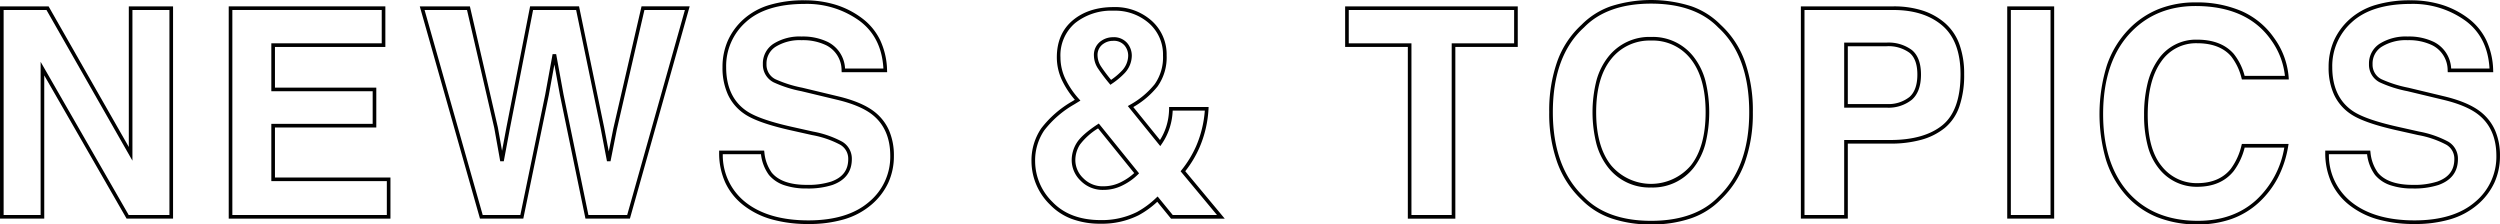
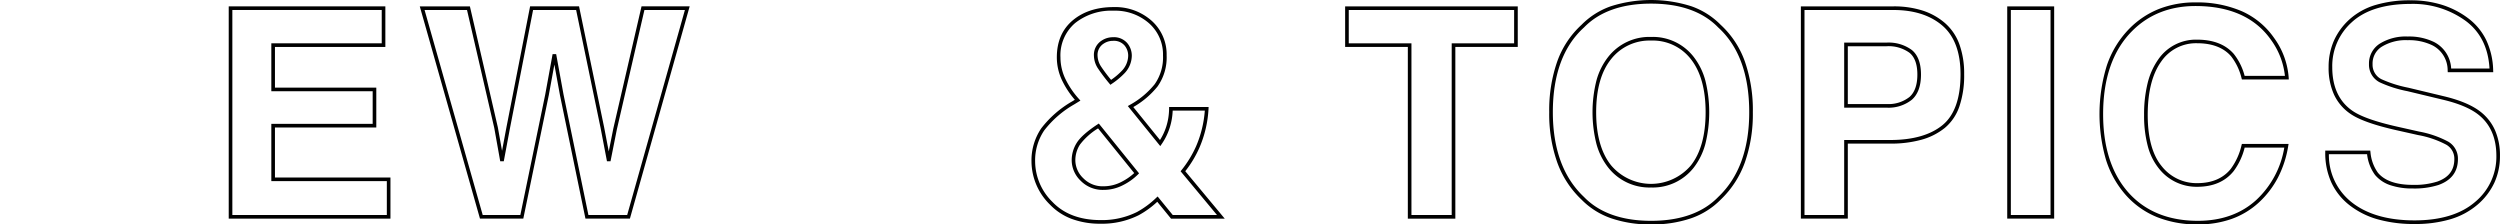
<svg xmlns="http://www.w3.org/2000/svg" width="689.929" height="61.937" viewBox="0 0 689.929 61.937">
  <g transform="translate(-430.398 -869.947)">
-     <path d="M478.156,930.283h-12.82l-22.727-39.526v39.526H430.4V871.705h13.408l22.139,38.809V871.705h12.211Zm-12.242-1h11.242V872.705H466.945v41.581l-23.719-41.581H431.4v56.578h10.211V887.011Z" />
    <path d="M538.152,930.283H493.519V871.705h43.226v11.2H506.277v11.226h27.968v11H506.277v13.805h31.875Zm-43.633-1h42.633v-9.352H505.277V904.126h27.968v-9H505.277V881.9h30.468v-9.2H494.519Z" />
    <path d="M546.244,871.705h13.832l7.712,33.38,1.16,6.488,1.177-6.3,6.565-33.572H590.2l.083.4,6.838,32.975,1.276,6.666,1.261-6.332,7.784-33.708h13.285l-.179.635-16.314,57.943H591.966l-.082-.4L584.928,896.2l-1.539-8.437-1.541,8.448-7.035,34.071H562.855l-.1-.364Zm13.037,1H547.567l16.044,56.578H574l6.869-33.268,2.03-11.127h.984l2.03,11.127,6.869,33.268h10.7l15.929-56.578H608.24l-7.6,32.925-1.756,8.82-.981,0-1.757-9.176-6.753-32.566H577.512l-6.406,32.76-1.678,8.98-.984,0-1.639-9.168Z" />
-     <path d="M653.5,931.767a36.736,36.736,0,0,1-10.188-1.3,22.512,22.512,0,0,1-7.819-3.942,17.065,17.065,0,0,1-4.977-6.281,19.7,19.7,0,0,1-1.656-8.231v-.5H641.28l.06.431a11.412,11.412,0,0,0,2.04,5.651c1.843,2.237,5.091,3.371,9.652,3.371a20.812,20.812,0,0,0,6.748-.908c3.166-1.128,4.705-3.159,4.705-6.209a4.424,4.424,0,0,0-2.262-3.988,26.589,26.589,0,0,0-7.7-2.632l-6.1-1.368c-6.025-1.362-10.263-2.873-12.6-4.491a13.074,13.074,0,0,1-4.534-5.307,17.8,17.8,0,0,1-1.5-7.565,18.042,18.042,0,0,1,1.448-7.281,17.554,17.554,0,0,1,4.341-5.941,18.686,18.686,0,0,1,7.132-3.945,33.092,33.092,0,0,1,9.728-1.3,28.922,28.922,0,0,1,8.58,1.229,23.788,23.788,0,0,1,7.247,3.7,16.556,16.556,0,0,1,5.048,6.1,20.648,20.648,0,0,1,1.891,8.29l.018.517H662.679l-.028-.47a7.733,7.733,0,0,0-4.262-6.969,14.785,14.785,0,0,0-6.762-1.389,12.631,12.631,0,0,0-7.142,1.789,5.452,5.452,0,0,0-2.554,4.82,4.453,4.453,0,0,0,2.478,4.173l.007,0a33.341,33.341,0,0,0,7.366,2.328l9.923,2.383c4.4,1.054,7.775,2.492,10.036,4.273a13.344,13.344,0,0,1,4.016,5.163,17.331,17.331,0,0,1,1.331,6.988,17.629,17.629,0,0,1-1.555,7.431,17.941,17.941,0,0,1-4.654,6.052,20.434,20.434,0,0,1-7.461,4.011A34.081,34.081,0,0,1,653.5,931.767Zm-23.636-19.258a16.545,16.545,0,0,0,6.251,13.23c4.186,3.336,10.035,5.028,17.384,5.028,7.186,0,12.813-1.714,16.723-5.093a16.18,16.18,0,0,0,5.863-12.727c0-4.945-1.671-8.769-4.966-11.365-2.146-1.691-5.393-3.066-9.65-4.087l-9.922-2.383a33.463,33.463,0,0,1-7.63-2.433,5.445,5.445,0,0,1-2.988-5.045,6.468,6.468,0,0,1,2.994-5.648,13.59,13.59,0,0,1,7.7-1.961,15.761,15.761,0,0,1,7.22,1.5,8.668,8.668,0,0,1,4.765,7.328H674.19c-.31-5.682-2.5-10.089-6.517-13.1a24.747,24.747,0,0,0-15.227-4.724c-7.1,0-12.549,1.678-16.187,4.987a16.229,16.229,0,0,0-5.462,12.482c0,5.449,1.885,9.5,5.6,12.048,2.231,1.546,6.352,3.006,12.25,4.339l6.093,1.367a27.475,27.475,0,0,1,8,2.756l.005,0a5.423,5.423,0,0,1,2.735,4.838c0,3.475-1.807,5.881-5.371,7.151a21.773,21.773,0,0,1-7.082.966,18.836,18.836,0,0,1-6.231-.917,9.356,9.356,0,0,1-4.193-2.819,11.912,11.912,0,0,1-2.195-5.717Z" />
    <path d="M734.156,931.689a22.575,22.575,0,0,1-7.969-1.321,16.222,16.222,0,0,1-6.065-3.989,16.779,16.779,0,0,1-5.06-11.791,15.778,15.778,0,0,1,2.668-9.191,28.83,28.83,0,0,1,8.584-7.484l.709-.434a24.092,24.092,0,0,1-3.555-5.413,14.8,14.8,0,0,1-1.414-6.305c0-4.328,1.479-7.762,4.4-10.207,2.893-2.423,6.681-3.652,11.259-3.652a15.112,15.112,0,0,1,10.472,3.742,12.421,12.421,0,0,1,4.169,9.609,13.81,13.81,0,0,1-2.5,8.545,23.5,23.5,0,0,1-6.7,5.692l7.37,9.1a16.132,16.132,0,0,0,1.732-3.722,16.863,16.863,0,0,0,.777-4.894l.007-.493h10.9l-.023.522a31.2,31.2,0,0,1-2.539,10.759,29.988,29.988,0,0,1-3.882,6.433l10.895,13.091H753.568l-3.8-4.656a24.693,24.693,0,0,1-5.109,3.7A22.639,22.639,0,0,1,734.156,931.689Zm3.555-58.789a16.05,16.05,0,0,0-10.617,3.418,11.7,11.7,0,0,0-4.039,9.441,13.811,13.811,0,0,0,1.32,5.883,23.525,23.525,0,0,0,3.788,5.621l.4.446-1.72,1.054a27.87,27.87,0,0,0-8.288,7.2,14.8,14.8,0,0,0-2.49,8.621,15.812,15.812,0,0,0,4.784,11.1c3.169,3.319,7.647,5,13.31,5A21.654,21.654,0,0,0,744.2,928.44a24.547,24.547,0,0,0,5.279-3.906l.391-.364,4.173,5.113h12.211l-10.042-12.067.246-.317a29.666,29.666,0,0,0,4-6.527,30.451,30.451,0,0,0,2.434-9.894h-8.868a17.718,17.718,0,0,1-.811,4.691,17.086,17.086,0,0,1-2.233,4.547l-.38.548-8.952-11.05.506-.293a23.1,23.1,0,0,0,6.9-5.729,12.844,12.844,0,0,0,2.3-7.941,11.458,11.458,0,0,0-3.839-8.867A14.143,14.143,0,0,0,737.711,872.9Zm-2.774,49.453a8.477,8.477,0,0,1-6.315-2.534,7.875,7.875,0,0,1-2.466-5.583,8.991,8.991,0,0,1,1.427-4.918c.944-1.479,2.8-3.124,5.672-5.029l.379-.252,11.112,13.745-.31.318a15.959,15.959,0,0,1-4.093,2.927A11.6,11.6,0,0,1,734.937,922.353Zm-1.507-16.978a18.088,18.088,0,0,0-5,4.481,8.006,8.006,0,0,0-1.269,4.38,6.912,6.912,0,0,0,2.182,4.885,7.417,7.417,0,0,0,5.6,2.232,10.614,10.614,0,0,0,4.945-1.214,15.546,15.546,0,0,0,3.522-2.427Zm3.406-12.025-.293-.362a49.026,49.026,0,0,1-3.082-4.072,6.653,6.653,0,0,1-1.171-3.547,4.66,4.66,0,0,1,2.187-4.251,5.59,5.59,0,0,1,3.04-.9,4.854,4.854,0,0,1,3.938,1.586,5.374,5.374,0,0,1,1.288,3.524,7.125,7.125,0,0,1-2.083,4.907,20.675,20.675,0,0,1-3.442,2.846Zm.681-12.13a4.545,4.545,0,0,0-2.506.743l0,0a3.675,3.675,0,0,0-1.716,3.4,5.685,5.685,0,0,0,1.016,3.012l0,.005a44.152,44.152,0,0,0,2.716,3.608,18.534,18.534,0,0,0,2.893-2.428l.006-.006a6.161,6.161,0,0,0,1.82-4.23,4.342,4.342,0,0,0-1.056-2.884A3.861,3.861,0,0,0,737.516,881.22Z" />
    <path d="M801.616,871.705h47.64v11.2H832.03v47.383H818.92V882.9h-17.3Zm46.64,1h-45.64v9.2h17.3v47.383h11.11V881.9h17.226Z" />
    <path d="M886.056,931.884A33.044,33.044,0,0,1,875,930.176a21.123,21.123,0,0,1-8.162-5.153,26.494,26.494,0,0,1-6.681-10.242,40.166,40.166,0,0,1-2.218-13.864,40.67,40.67,0,0,1,2.218-14.02,25.187,25.187,0,0,1,6.684-10.089,21.129,21.129,0,0,1,8.158-5.15,36.621,36.621,0,0,1,22.112,0,21.127,21.127,0,0,1,8.159,5.151,25.2,25.2,0,0,1,6.655,10.09,40.831,40.831,0,0,1,2.208,14.02,40.324,40.324,0,0,1-2.208,13.863,26.511,26.511,0,0,1-6.651,10.243,21.122,21.122,0,0,1-8.162,5.154A33.044,33.044,0,0,1,886.056,931.884Zm0-60.937c-8.05,0-14.277,2.21-18.508,6.567l-.023.022c-5.7,5.163-8.586,13.029-8.586,23.38,0,10.147,2.891,18.016,8.593,23.386l.016.016c4.231,4.357,10.458,6.566,18.508,6.566s14.278-2.209,18.508-6.566l.015-.015c5.676-5.371,8.555-13.24,8.555-23.387,0-10.35-2.876-18.216-8.548-23.38l-.022-.021C900.333,873.157,894.106,870.947,886.056,870.947Zm0,50.742a14.443,14.443,0,0,1-11.8-5.459,18.317,18.317,0,0,1-3.286-6.565,35.876,35.876,0,0,1,0-17.5,18.309,18.309,0,0,1,3.286-6.564,14.441,14.441,0,0,1,11.795-5.46,14.262,14.262,0,0,1,11.74,5.482,18.527,18.527,0,0,1,3.239,6.568,36.325,36.325,0,0,1,0,17.471,18.458,18.458,0,0,1-3.225,6.563A14.334,14.334,0,0,1,886.056,921.689Zm0-40.547a13.484,13.484,0,0,0-11.017,5.088c-2.752,3.407-4.147,8.348-4.147,14.686s1.4,11.278,4.147,14.686a14.431,14.431,0,0,0,21.993,0c2.7-3.408,4.07-8.35,4.07-14.688,0-6.312-1.376-11.248-4.091-14.67A13.305,13.305,0,0,0,886.056,881.142Z" />
    <path d="M940.341,930.283H927.387V871.705h25.579a25.983,25.983,0,0,1,7.946,1.137,17.743,17.743,0,0,1,6.209,3.437,14.216,14.216,0,0,1,4.008,5.877,23.751,23.751,0,0,1,1.321,8.291,26.551,26.551,0,0,1-1.318,8.869,13.265,13.265,0,0,1-4.021,5.932,17.835,17.835,0,0,1-6.439,3.258,31.453,31.453,0,0,1-8.6,1.074H940.341Zm-11.954-1h10.954v-20.7h12.726c6.231,0,11.079-1.381,14.41-4.106,3.3-2.7,4.973-7.42,4.973-14.027,0-6.043-1.676-10.555-4.983-13.411-3.328-2.874-7.871-4.331-13.5-4.331H928.387Zm22.665-29.625H939.341V881.705h11.711a10.781,10.781,0,0,1,6.936,2.025c1.691,1.37,2.548,3.656,2.548,6.795s-.846,5.466-2.513,6.937A10.317,10.317,0,0,1,951.052,899.658Zm-10.711-1h10.711a9.362,9.362,0,0,0,6.312-1.948c1.44-1.271,2.172-3.352,2.172-6.185s-.733-4.847-2.178-6.018a9.829,9.829,0,0,0-6.306-1.8H940.341Z" />
    <path d="M984.336,871.705h12.953v58.578H984.336Zm11.953,1H985.336v56.578h10.953Z" />
-     <path d="M1036.941,931.884a29.79,29.79,0,0,1-11.283-2.029,23.235,23.235,0,0,1-8.622-6.106,26.917,26.917,0,0,1-5.435-9.671,45.336,45.336,0,0,1,.248-26.129,26.569,26.569,0,0,1,6.182-10.081,23.8,23.8,0,0,1,8.159-5.444,27.216,27.216,0,0,1,10.088-1.813,31.165,31.165,0,0,1,12.782,2.427,21.477,21.477,0,0,1,8.876,7.316,21.237,21.237,0,0,1,4.075,11l.027.525H1049.1l-.1-.364a15.877,15.877,0,0,0-2.9-6.058c-2.078-2.374-5.224-3.578-9.35-3.578a11.629,11.629,0,0,0-9.944,5.084c-2.452,3.426-3.7,8.368-3.7,14.69s1.308,11.084,3.889,14.192a12.223,12.223,0,0,0,9.79,4.644c4.04,0,7.155-1.33,9.259-3.954l0-.005a17.621,17.621,0,0,0,2.95-6.493l.1-.369h12.886l-.1.582a29.091,29.091,0,0,1-2.823,8.685,25.17,25.17,0,0,1-5.3,6.914,22.1,22.1,0,0,1-7.514,4.526A27.6,27.6,0,0,1,1036.941,931.884Zm-.664-60.273c-7.068,0-12.967,2.342-17.535,6.961-5.27,5.321-7.942,13.023-7.942,22.89,0,9.129,2.349,16.4,6.983,21.622,4.618,5.175,11.064,7.8,19.158,7.8,6.532,0,11.965-1.94,16.146-5.767a25.366,25.366,0,0,0,7.711-14.444H1049.86a18.061,18.061,0,0,1-3.038,6.495c-2.3,2.871-5.68,4.326-10.037,4.326a13.182,13.182,0,0,1-10.56-5.006,16.522,16.522,0,0,1-3.1-6.225,32.669,32.669,0,0,1-1.019-8.6,35.84,35.84,0,0,1,.962-8.711,19.358,19.358,0,0,1,2.92-6.561,12.581,12.581,0,0,1,10.758-5.5c4.427,0,7.826,1.319,10.1,3.921a16.375,16.375,0,0,1,3.007,6.079h11.121a20.541,20.541,0,0,0-3.86-9.957C1052.758,874.746,1045.746,871.611,1036.277,871.611Z" />
+     <path d="M1036.941,931.884a29.79,29.79,0,0,1-11.283-2.029,23.235,23.235,0,0,1-8.622-6.106,26.917,26.917,0,0,1-5.435-9.671,45.336,45.336,0,0,1,.248-26.129,26.569,26.569,0,0,1,6.182-10.081,23.8,23.8,0,0,1,8.159-5.444,27.216,27.216,0,0,1,10.088-1.813,31.165,31.165,0,0,1,12.782,2.427,21.477,21.477,0,0,1,8.876,7.316,21.237,21.237,0,0,1,4.075,11l.027.525H1049.1l-.1-.364a15.877,15.877,0,0,0-2.9-6.058c-2.078-2.374-5.224-3.578-9.35-3.578a11.629,11.629,0,0,0-9.944,5.084c-2.452,3.426-3.7,8.368-3.7,14.69s1.308,11.084,3.889,14.192a12.223,12.223,0,0,0,9.79,4.644c4.04,0,7.155-1.33,9.259-3.954l0-.005a17.621,17.621,0,0,0,2.95-6.493l.1-.369h12.886l-.1.582a29.091,29.091,0,0,1-2.823,8.685,25.17,25.17,0,0,1-5.3,6.914,22.1,22.1,0,0,1-7.514,4.526A27.6,27.6,0,0,1,1036.941,931.884Zm-.664-60.273c-7.068,0-12.967,2.342-17.535,6.961-5.27,5.321-7.942,13.023-7.942,22.89,0,9.129,2.349,16.4,6.983,21.622,4.618,5.175,11.064,7.8,19.158,7.8,6.532,0,11.965-1.94,16.146-5.767a25.366,25.366,0,0,0,7.711-14.444H1049.86a18.061,18.061,0,0,1-3.038,6.495c-2.3,2.871-5.68,4.326-10.037,4.326a13.182,13.182,0,0,1-10.56-5.006,16.522,16.522,0,0,1-3.1-6.225,32.669,32.669,0,0,1-1.019-8.6,35.84,35.84,0,0,1,.962-8.711,19.358,19.358,0,0,1,2.92-6.561,12.581,12.581,0,0,1,10.758-5.5c4.427,0,7.826,1.319,10.1,3.921a16.375,16.375,0,0,1,3.007,6.079h11.121a20.541,20.541,0,0,0-3.86-9.957C1052.758,874.746,1045.746,871.611,1036.277,871.611" />
    <path d="M1096.741,931.767a36.736,36.736,0,0,1-10.188-1.3,22.513,22.513,0,0,1-7.819-3.942,17.07,17.07,0,0,1-4.977-6.281,19.7,19.7,0,0,1-1.657-8.231v-.5h12.419l.06.431a11.412,11.412,0,0,0,2.04,5.651c1.843,2.237,5.091,3.371,9.652,3.371a20.812,20.812,0,0,0,6.748-.908c3.166-1.128,4.705-3.159,4.705-6.209a4.424,4.424,0,0,0-2.262-3.988,26.591,26.591,0,0,0-7.7-2.632l-6.1-1.368c-6.025-1.362-10.263-2.873-12.6-4.491a13.072,13.072,0,0,1-4.534-5.307,17.805,17.805,0,0,1-1.5-7.565,18.045,18.045,0,0,1,1.448-7.281,17.557,17.557,0,0,1,4.34-5.941,18.687,18.687,0,0,1,7.132-3.945,33.092,33.092,0,0,1,9.728-1.3,28.923,28.923,0,0,1,8.58,1.229,23.789,23.789,0,0,1,7.247,3.7,16.555,16.555,0,0,1,5.048,6.1,20.649,20.649,0,0,1,1.891,8.29l.018.517h-12.551l-.028-.47a7.733,7.733,0,0,0-4.262-6.969,14.786,14.786,0,0,0-6.762-1.389,12.631,12.631,0,0,0-7.142,1.789,5.452,5.452,0,0,0-2.554,4.82,4.453,4.453,0,0,0,2.478,4.173l.007,0a33.343,33.343,0,0,0,7.366,2.328l9.923,2.383c4.4,1.054,7.775,2.492,10.036,4.273a13.344,13.344,0,0,1,4.016,5.163,17.331,17.331,0,0,1,1.331,6.988,17.629,17.629,0,0,1-1.555,7.431,17.944,17.944,0,0,1-4.653,6.052,20.442,20.442,0,0,1-7.462,4.011A34.084,34.084,0,0,1,1096.741,931.767Zm-23.636-19.258a16.547,16.547,0,0,0,6.251,13.23c4.186,3.336,10.035,5.028,17.384,5.028,7.186,0,12.813-1.714,16.724-5.093a16.182,16.182,0,0,0,5.862-12.727c0-4.945-1.671-8.769-4.966-11.365-2.146-1.691-5.393-3.066-9.65-4.087l-9.922-2.383a33.462,33.462,0,0,1-7.63-2.433,5.445,5.445,0,0,1-2.988-5.045,6.468,6.468,0,0,1,2.994-5.648,13.591,13.591,0,0,1,7.7-1.961,15.761,15.761,0,0,1,7.22,1.5,8.668,8.668,0,0,1,4.765,7.328h10.578c-.31-5.682-2.5-10.089-6.517-13.1a24.747,24.747,0,0,0-15.227-4.724c-7.1,0-12.549,1.678-16.187,4.987a16.231,16.231,0,0,0-5.461,12.482c0,5.45,1.885,9.5,5.6,12.048,2.231,1.546,6.352,3.006,12.25,4.339l6.093,1.367a27.474,27.474,0,0,1,8,2.756l.005,0a5.423,5.423,0,0,1,2.735,4.838c0,3.475-1.807,5.881-5.371,7.151a21.774,21.774,0,0,1-7.082.966,18.836,18.836,0,0,1-6.231-.917,9.356,9.356,0,0,1-4.193-2.819,11.912,11.912,0,0,1-2.195-5.717Z" />
  </g>
</svg>